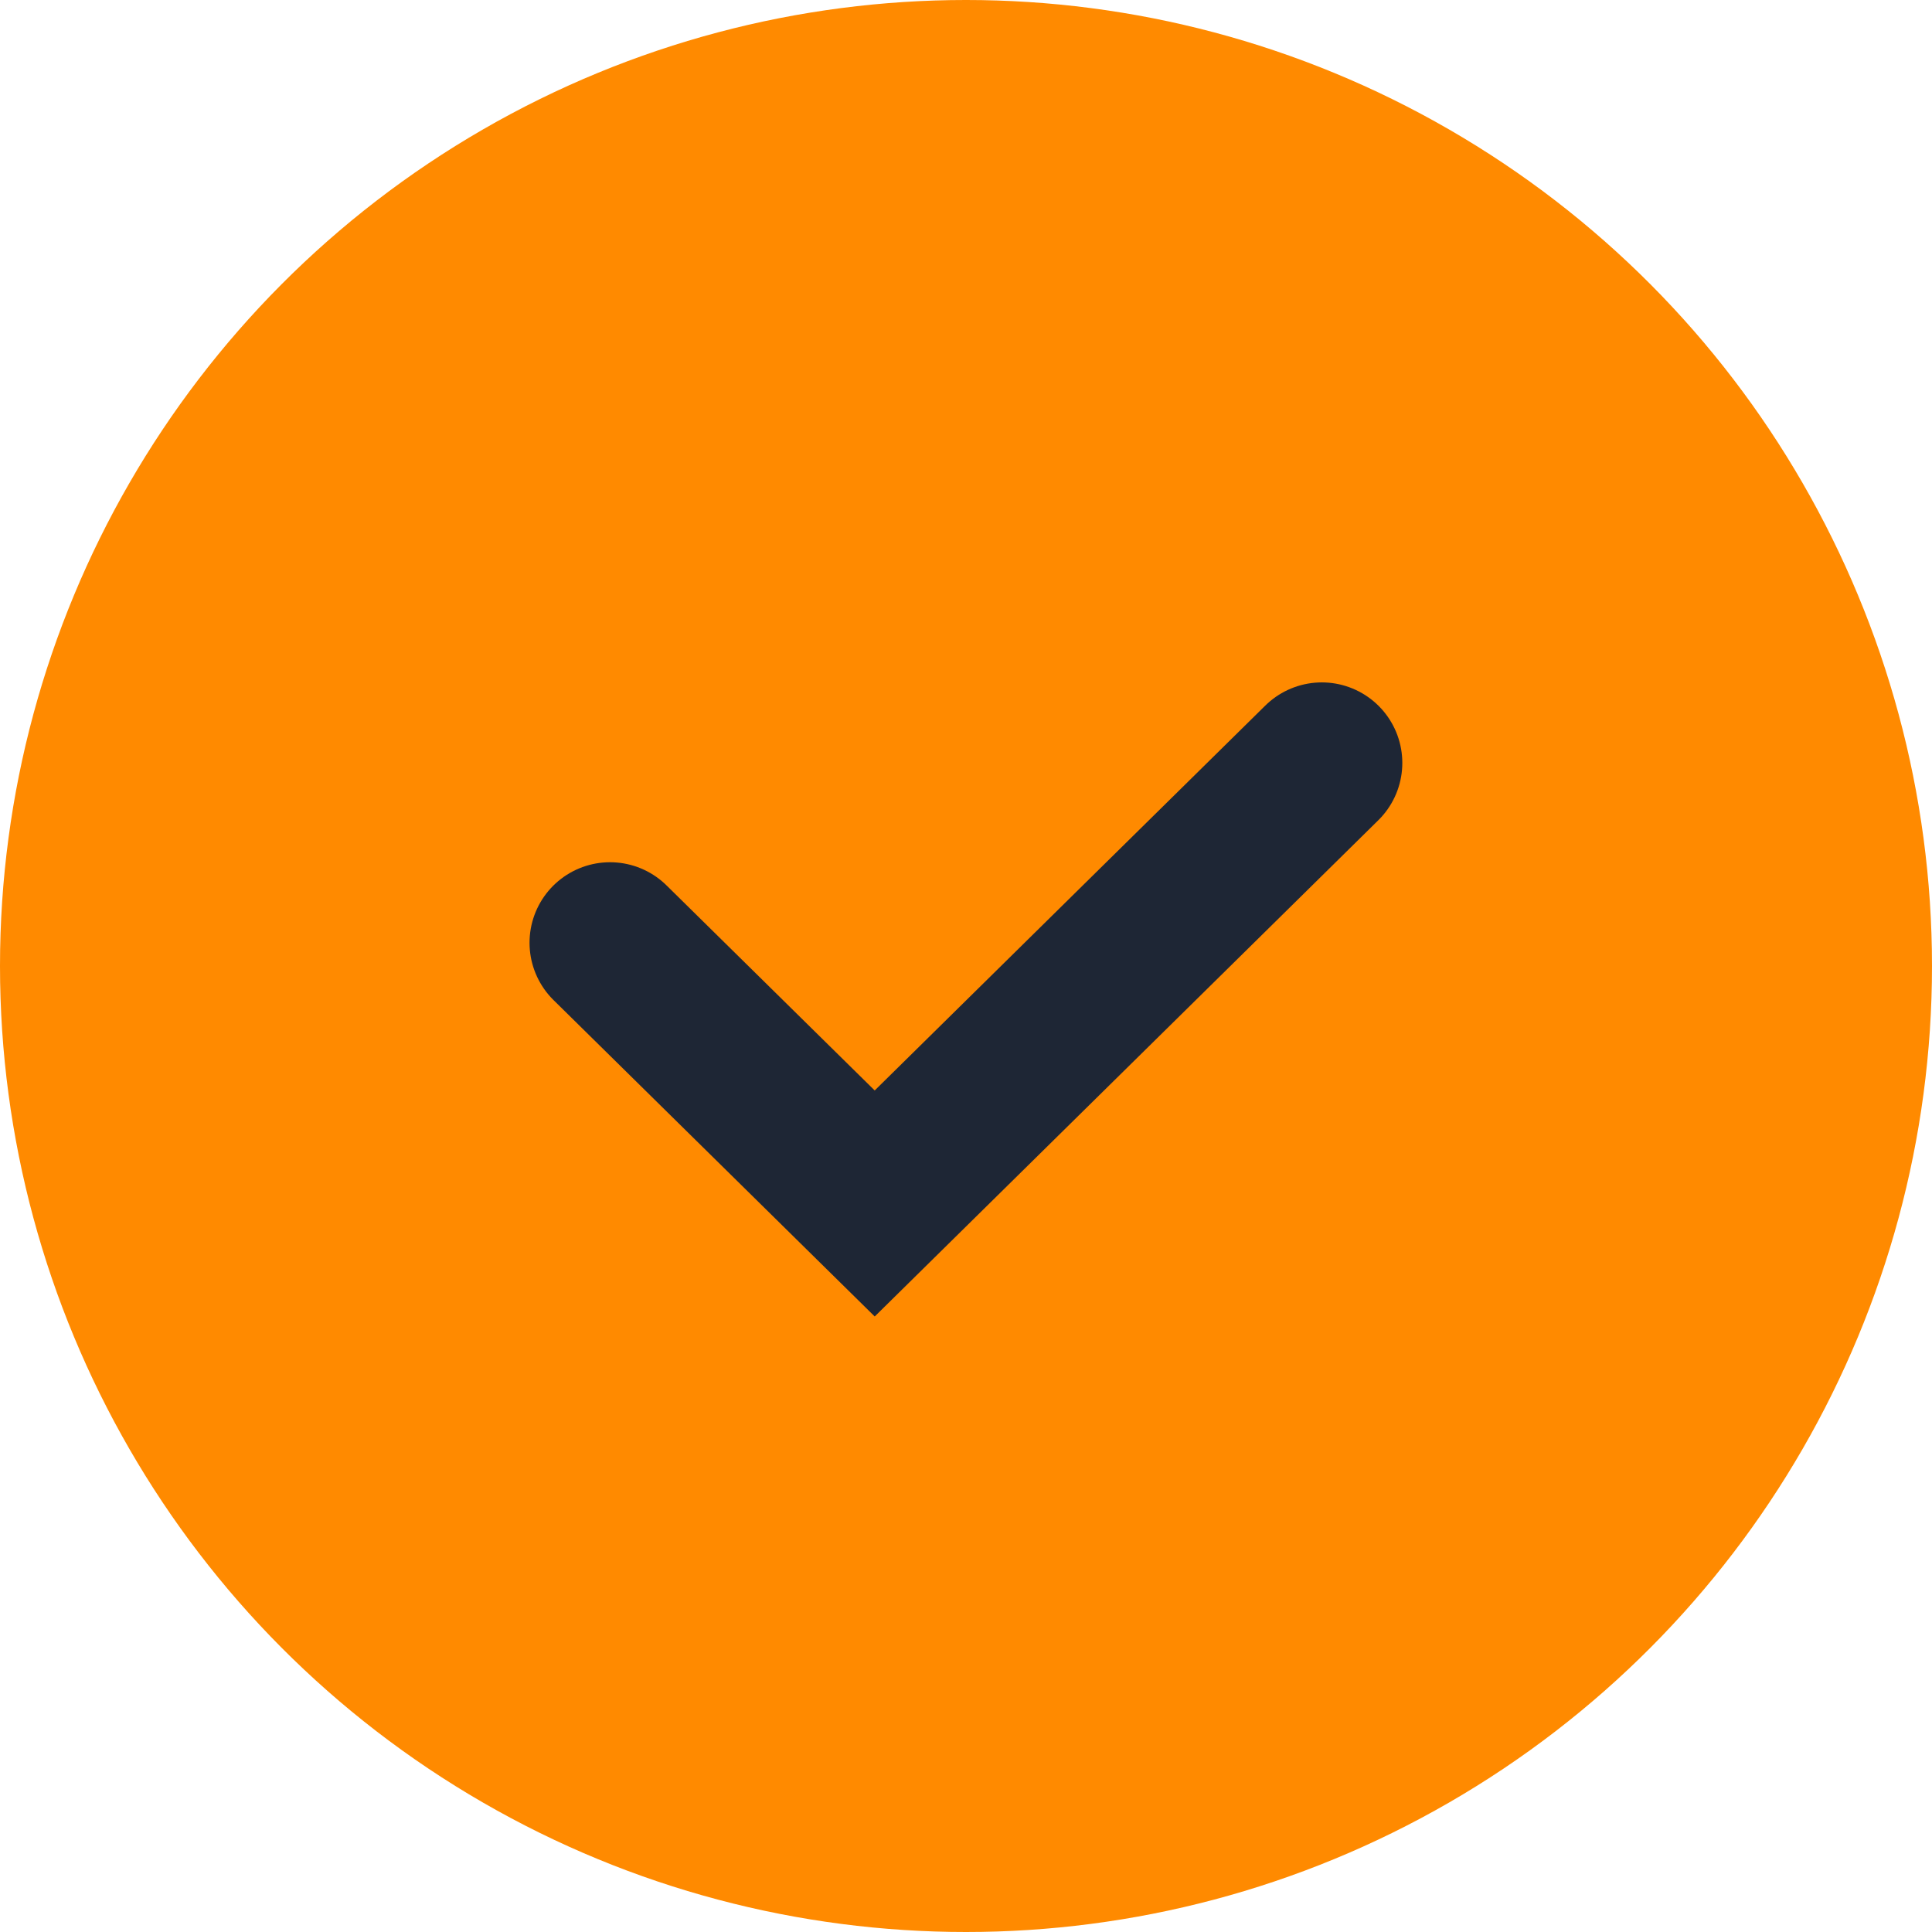
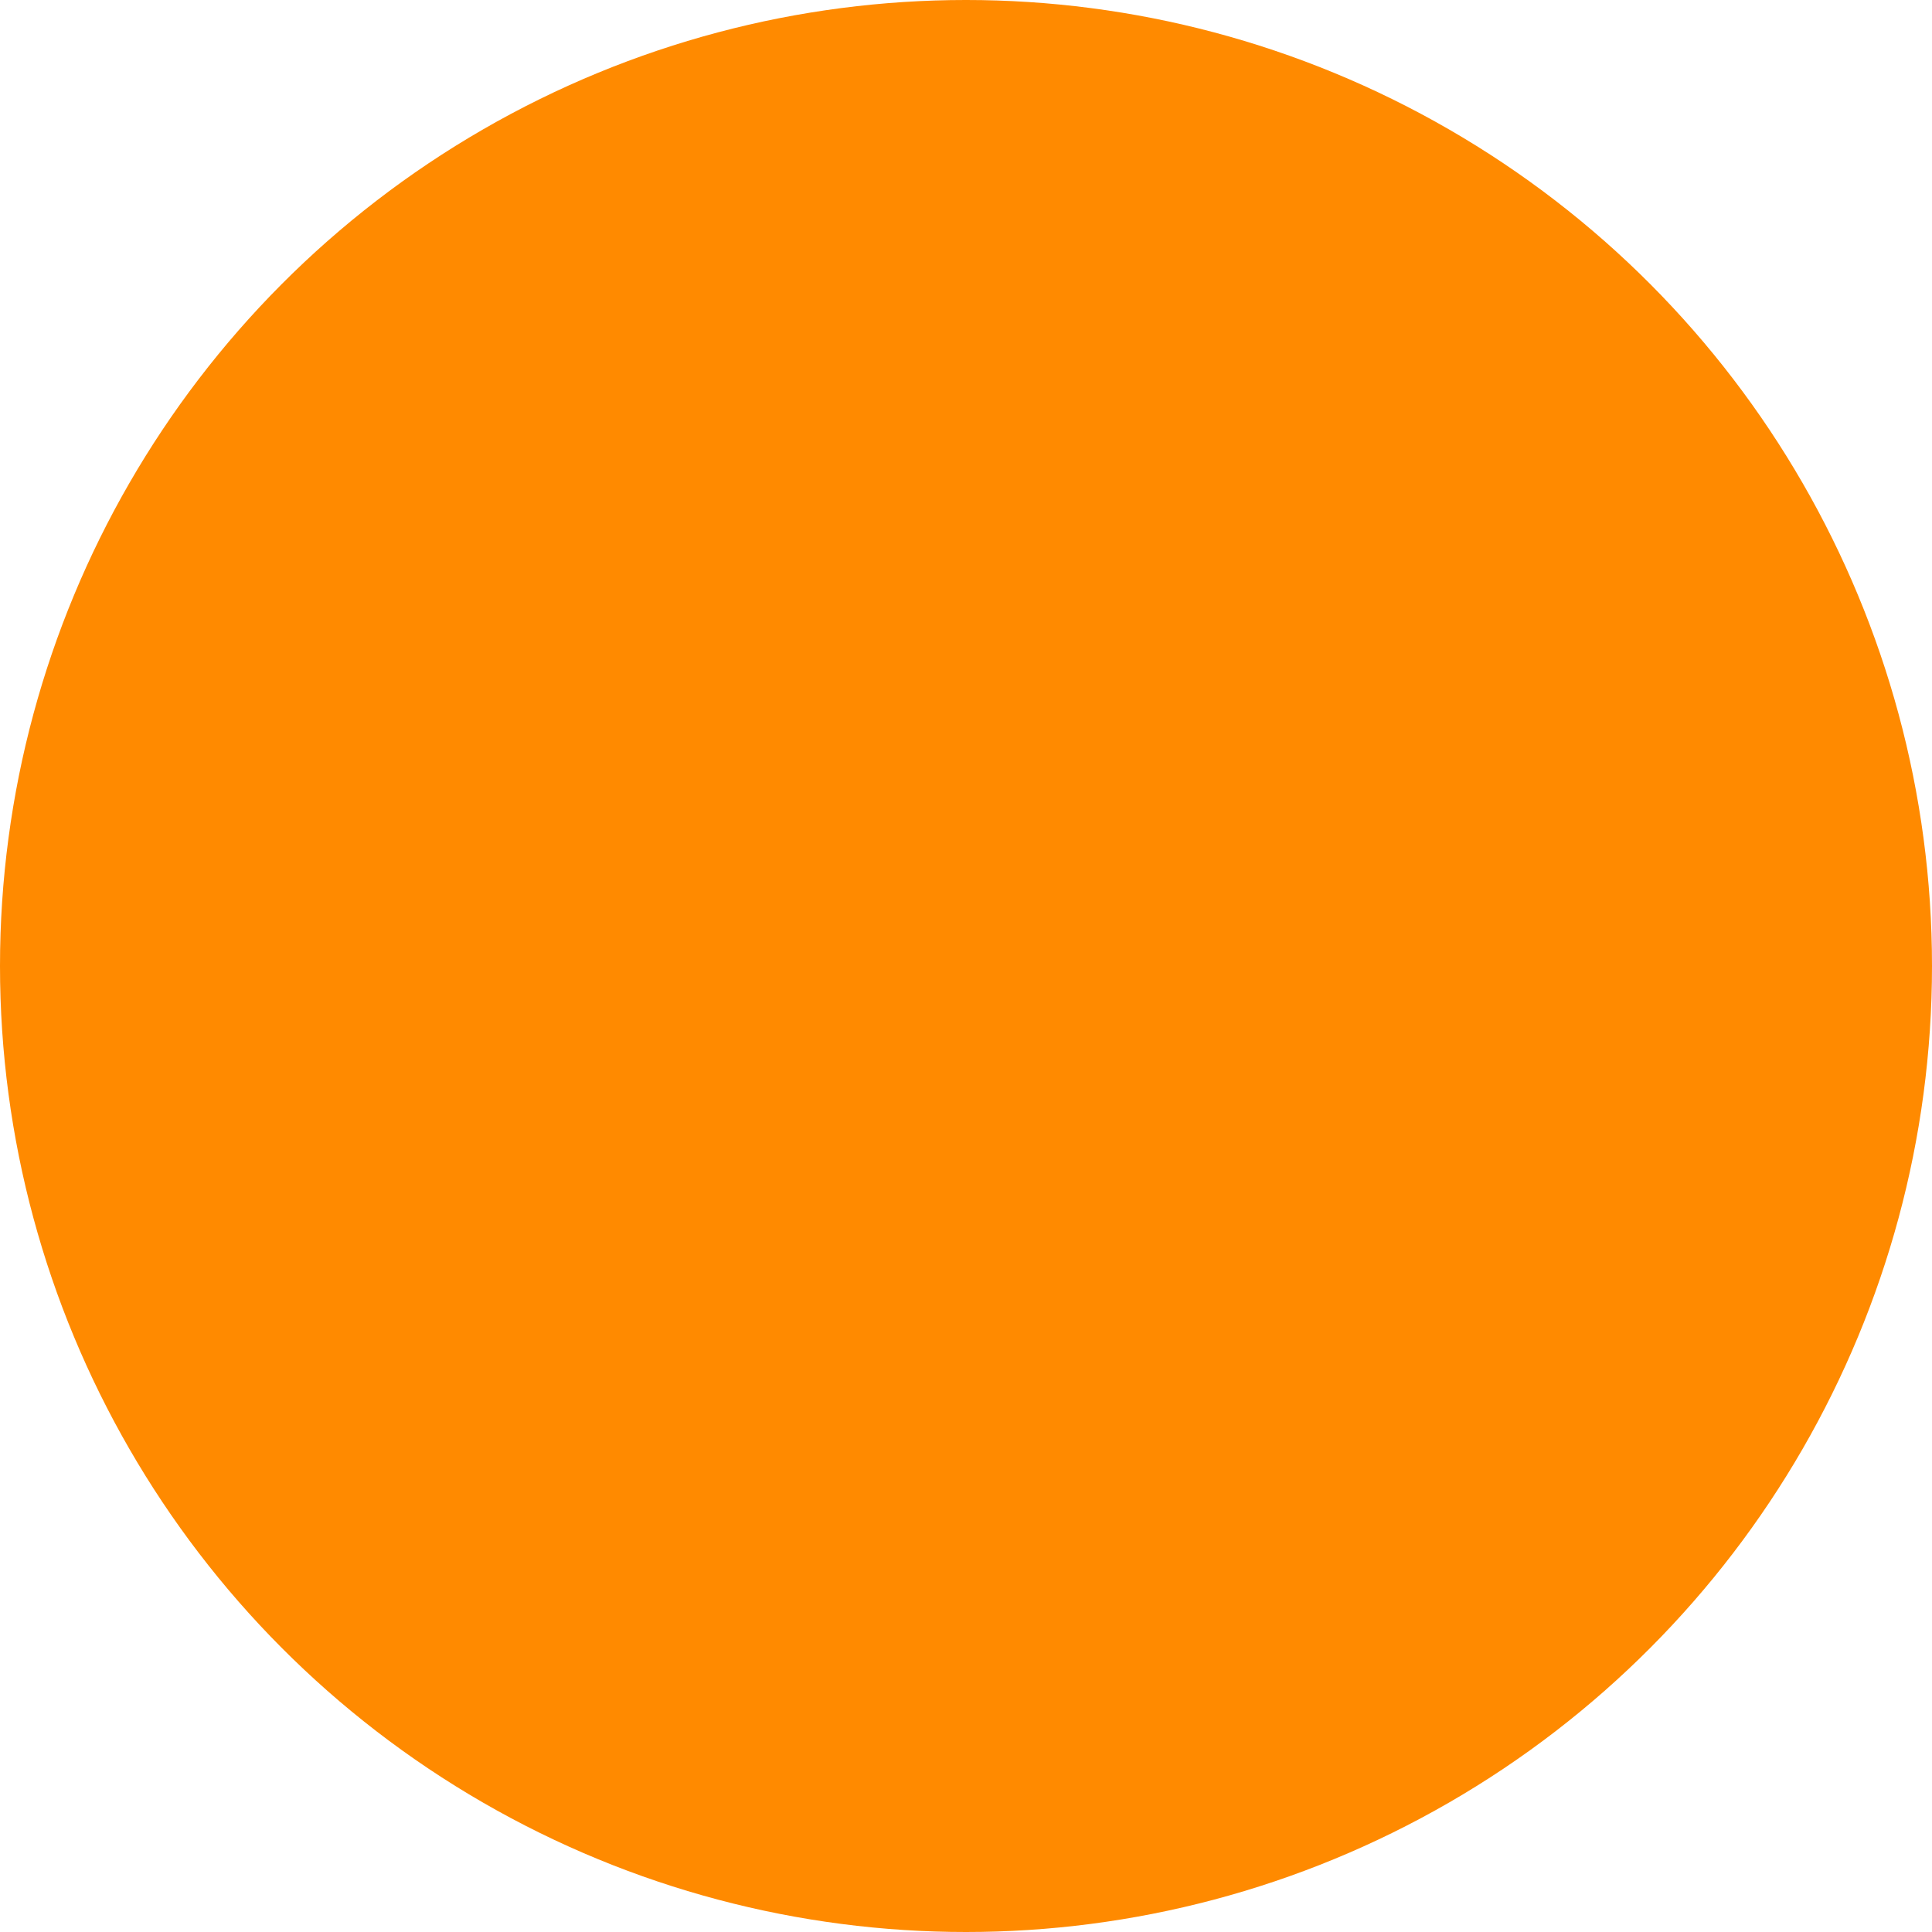
<svg xmlns="http://www.w3.org/2000/svg" width="24" height="24" viewBox="0 0 24 24" fill="none">
  <circle cx="12" cy="12" r="12" fill="#FF8A00" />
-   <path d="M7.578 11.711L10.866 14.95L16.42 9.477" stroke="#1E2635" stroke-width="2" stroke-linecap="round" />
</svg>